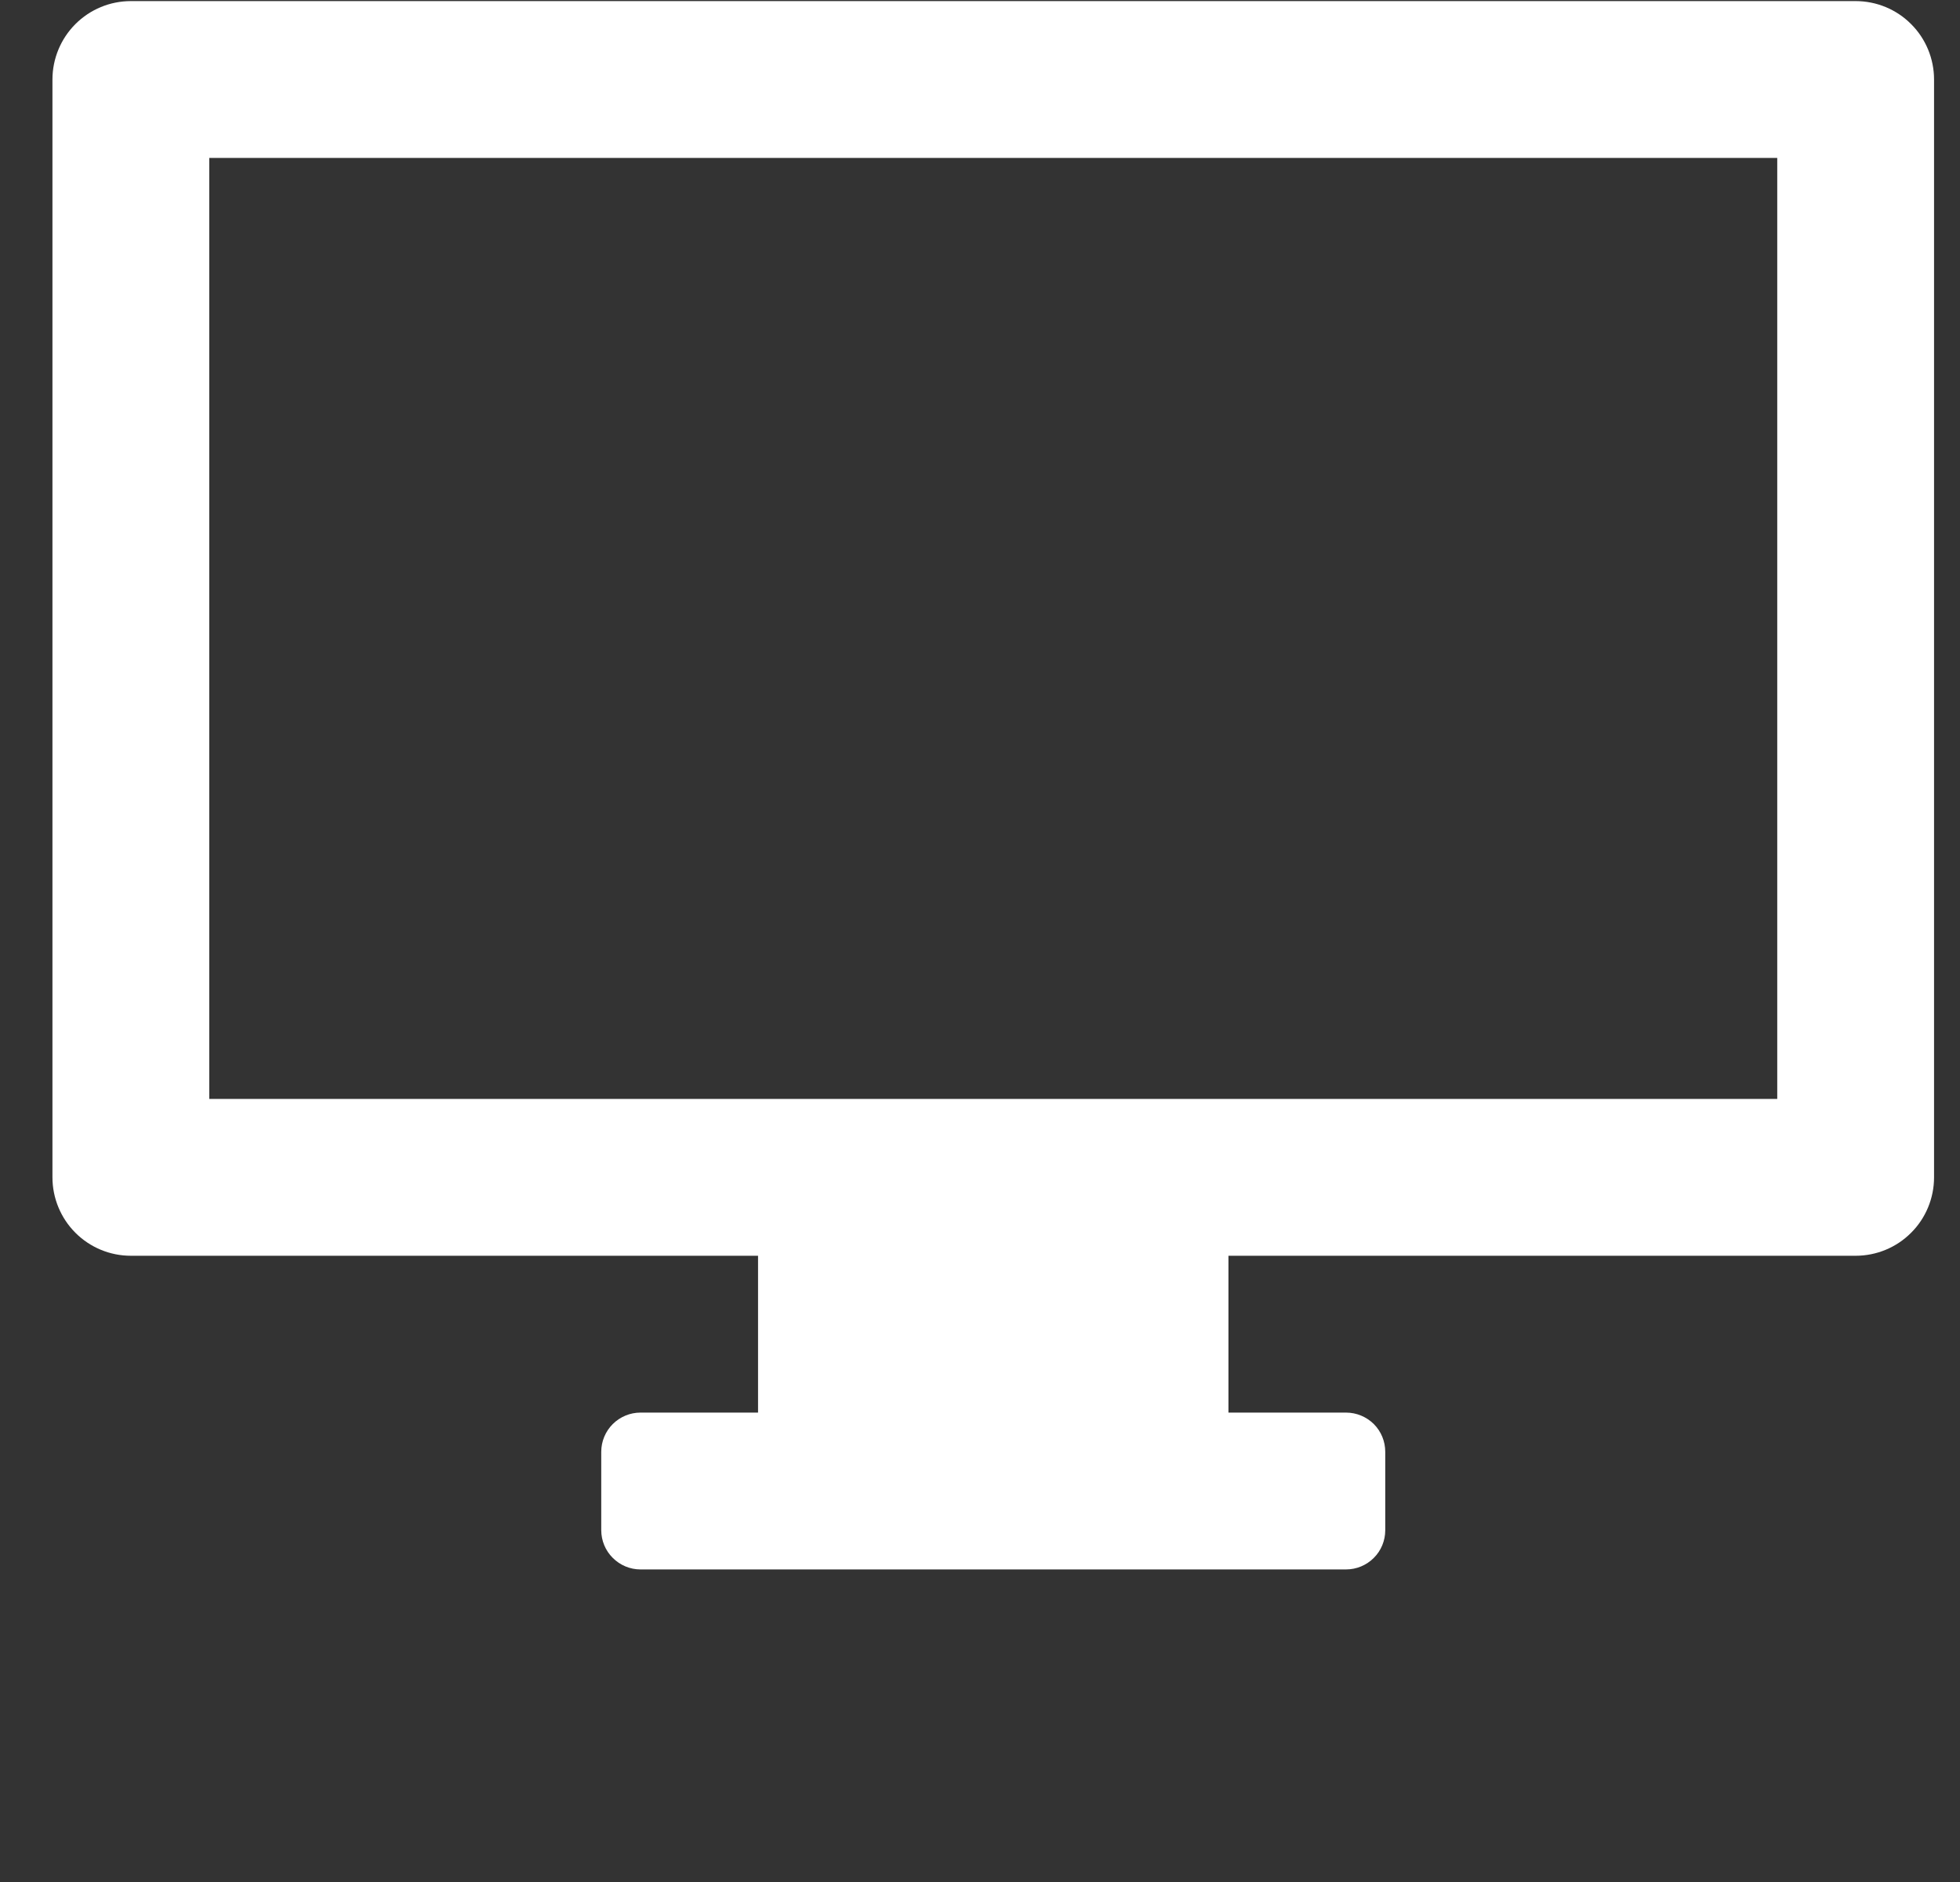
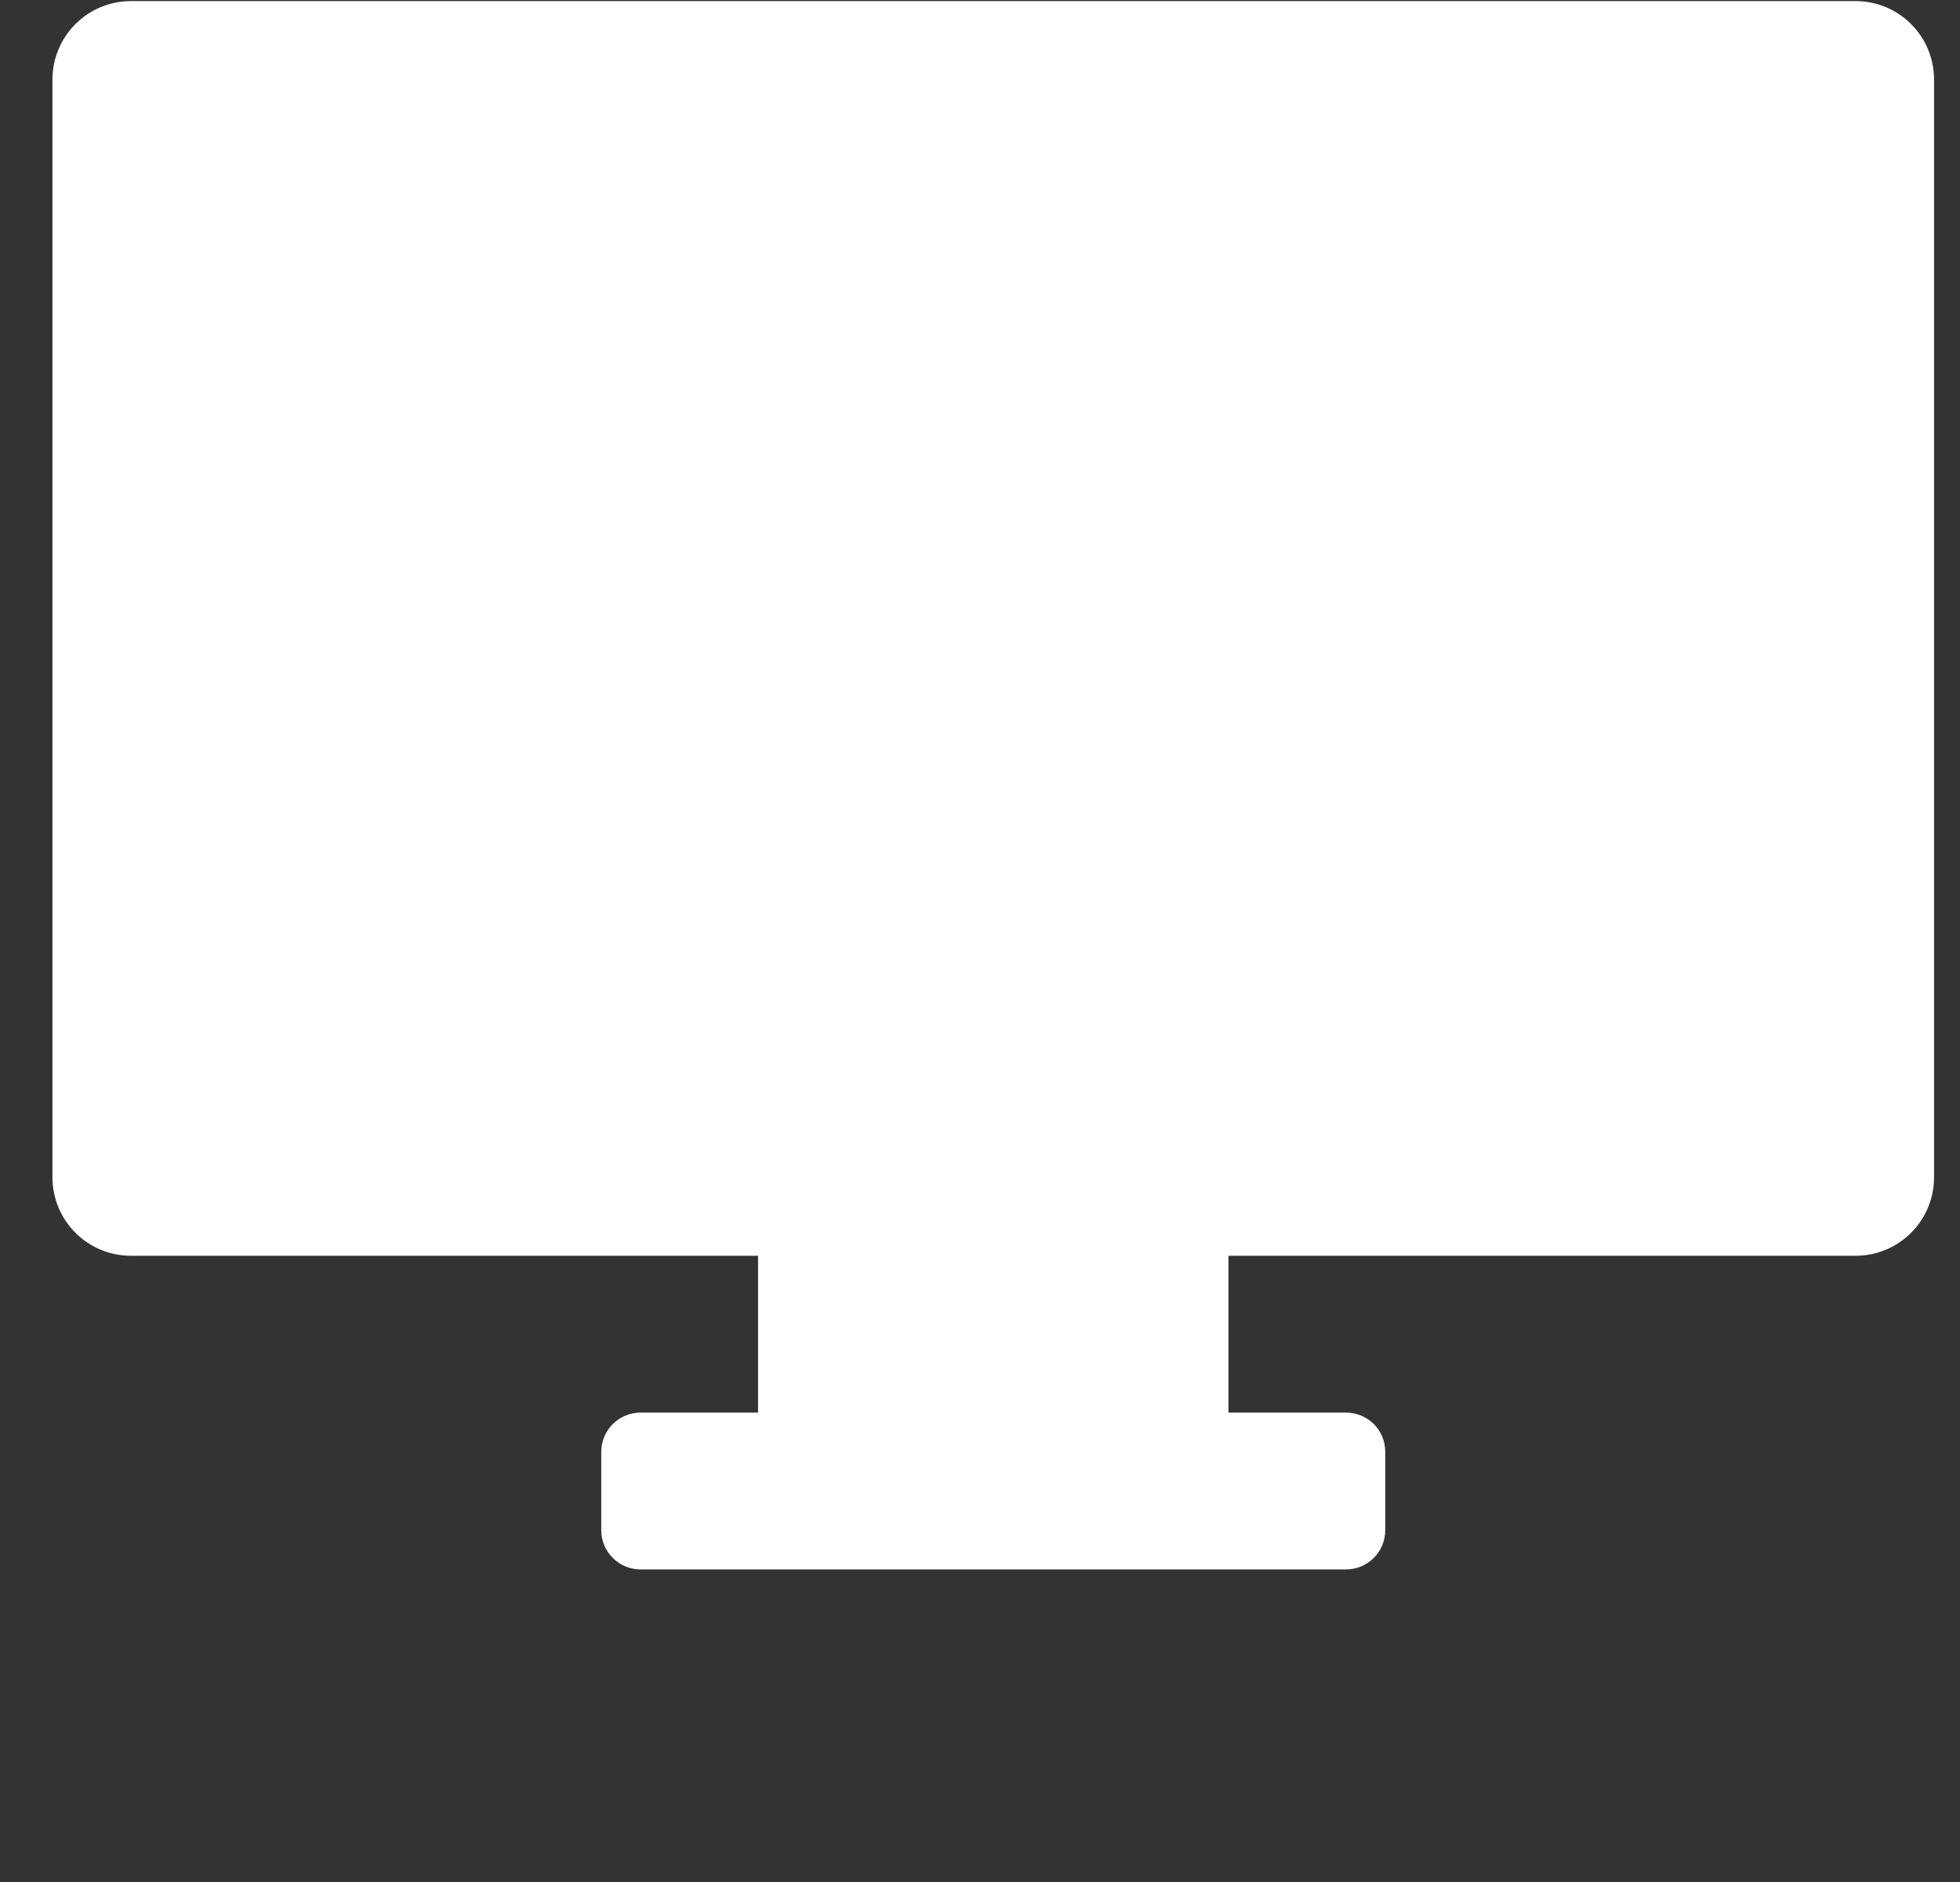
<svg xmlns="http://www.w3.org/2000/svg" viewBox="0 0 25 24" fill="none" x="0px" y="0px">
  <rect x="0" y="0" width="25" height="24" fill="#333333" stroke="none" />
-   <path d="M23.669 0.014H1.669C1.404 0.014 1.15 0.119 0.962 0.307C0.775 0.494 0.669 0.749 0.669 1.014L0.669 15.014C0.669 15.279 0.775 15.534 0.962 15.721C1.15 15.909 1.404 16.014 1.669 16.014H9.669V18.014H8.169C8.037 18.014 7.91 18.067 7.816 18.16C7.722 18.254 7.669 18.381 7.669 18.514V19.514C7.669 19.646 7.722 19.774 7.816 19.867C7.91 19.961 8.037 20.014 8.169 20.014H17.169C17.302 20.014 17.429 19.961 17.523 19.867C17.617 19.774 17.669 19.646 17.669 19.514V18.514C17.669 18.381 17.617 18.254 17.523 18.16C17.429 18.067 17.302 18.014 17.169 18.014H15.669V16.014H23.669C23.934 16.014 24.189 15.909 24.376 15.721C24.564 15.534 24.669 15.279 24.669 15.014V1.014C24.669 0.749 24.564 0.494 24.376 0.307C24.189 0.119 23.934 0.014 23.669 0.014ZM22.669 14.014H2.669V2.014H22.669V14.014Z" fill="white" />
+   <path d="M23.669 0.014H1.669C1.404 0.014 1.15 0.119 0.962 0.307C0.775 0.494 0.669 0.749 0.669 1.014L0.669 15.014C0.669 15.279 0.775 15.534 0.962 15.721C1.15 15.909 1.404 16.014 1.669 16.014H9.669V18.014H8.169C8.037 18.014 7.91 18.067 7.816 18.16C7.722 18.254 7.669 18.381 7.669 18.514V19.514C7.669 19.646 7.722 19.774 7.816 19.867C7.91 19.961 8.037 20.014 8.169 20.014H17.169C17.302 20.014 17.429 19.961 17.523 19.867C17.617 19.774 17.669 19.646 17.669 19.514V18.514C17.669 18.381 17.617 18.254 17.523 18.16C17.429 18.067 17.302 18.014 17.169 18.014H15.669V16.014H23.669C23.934 16.014 24.189 15.909 24.376 15.721C24.564 15.534 24.669 15.279 24.669 15.014V1.014C24.669 0.749 24.564 0.494 24.376 0.307C24.189 0.119 23.934 0.014 23.669 0.014ZH2.669V2.014H22.669V14.014Z" fill="white" />
</svg>